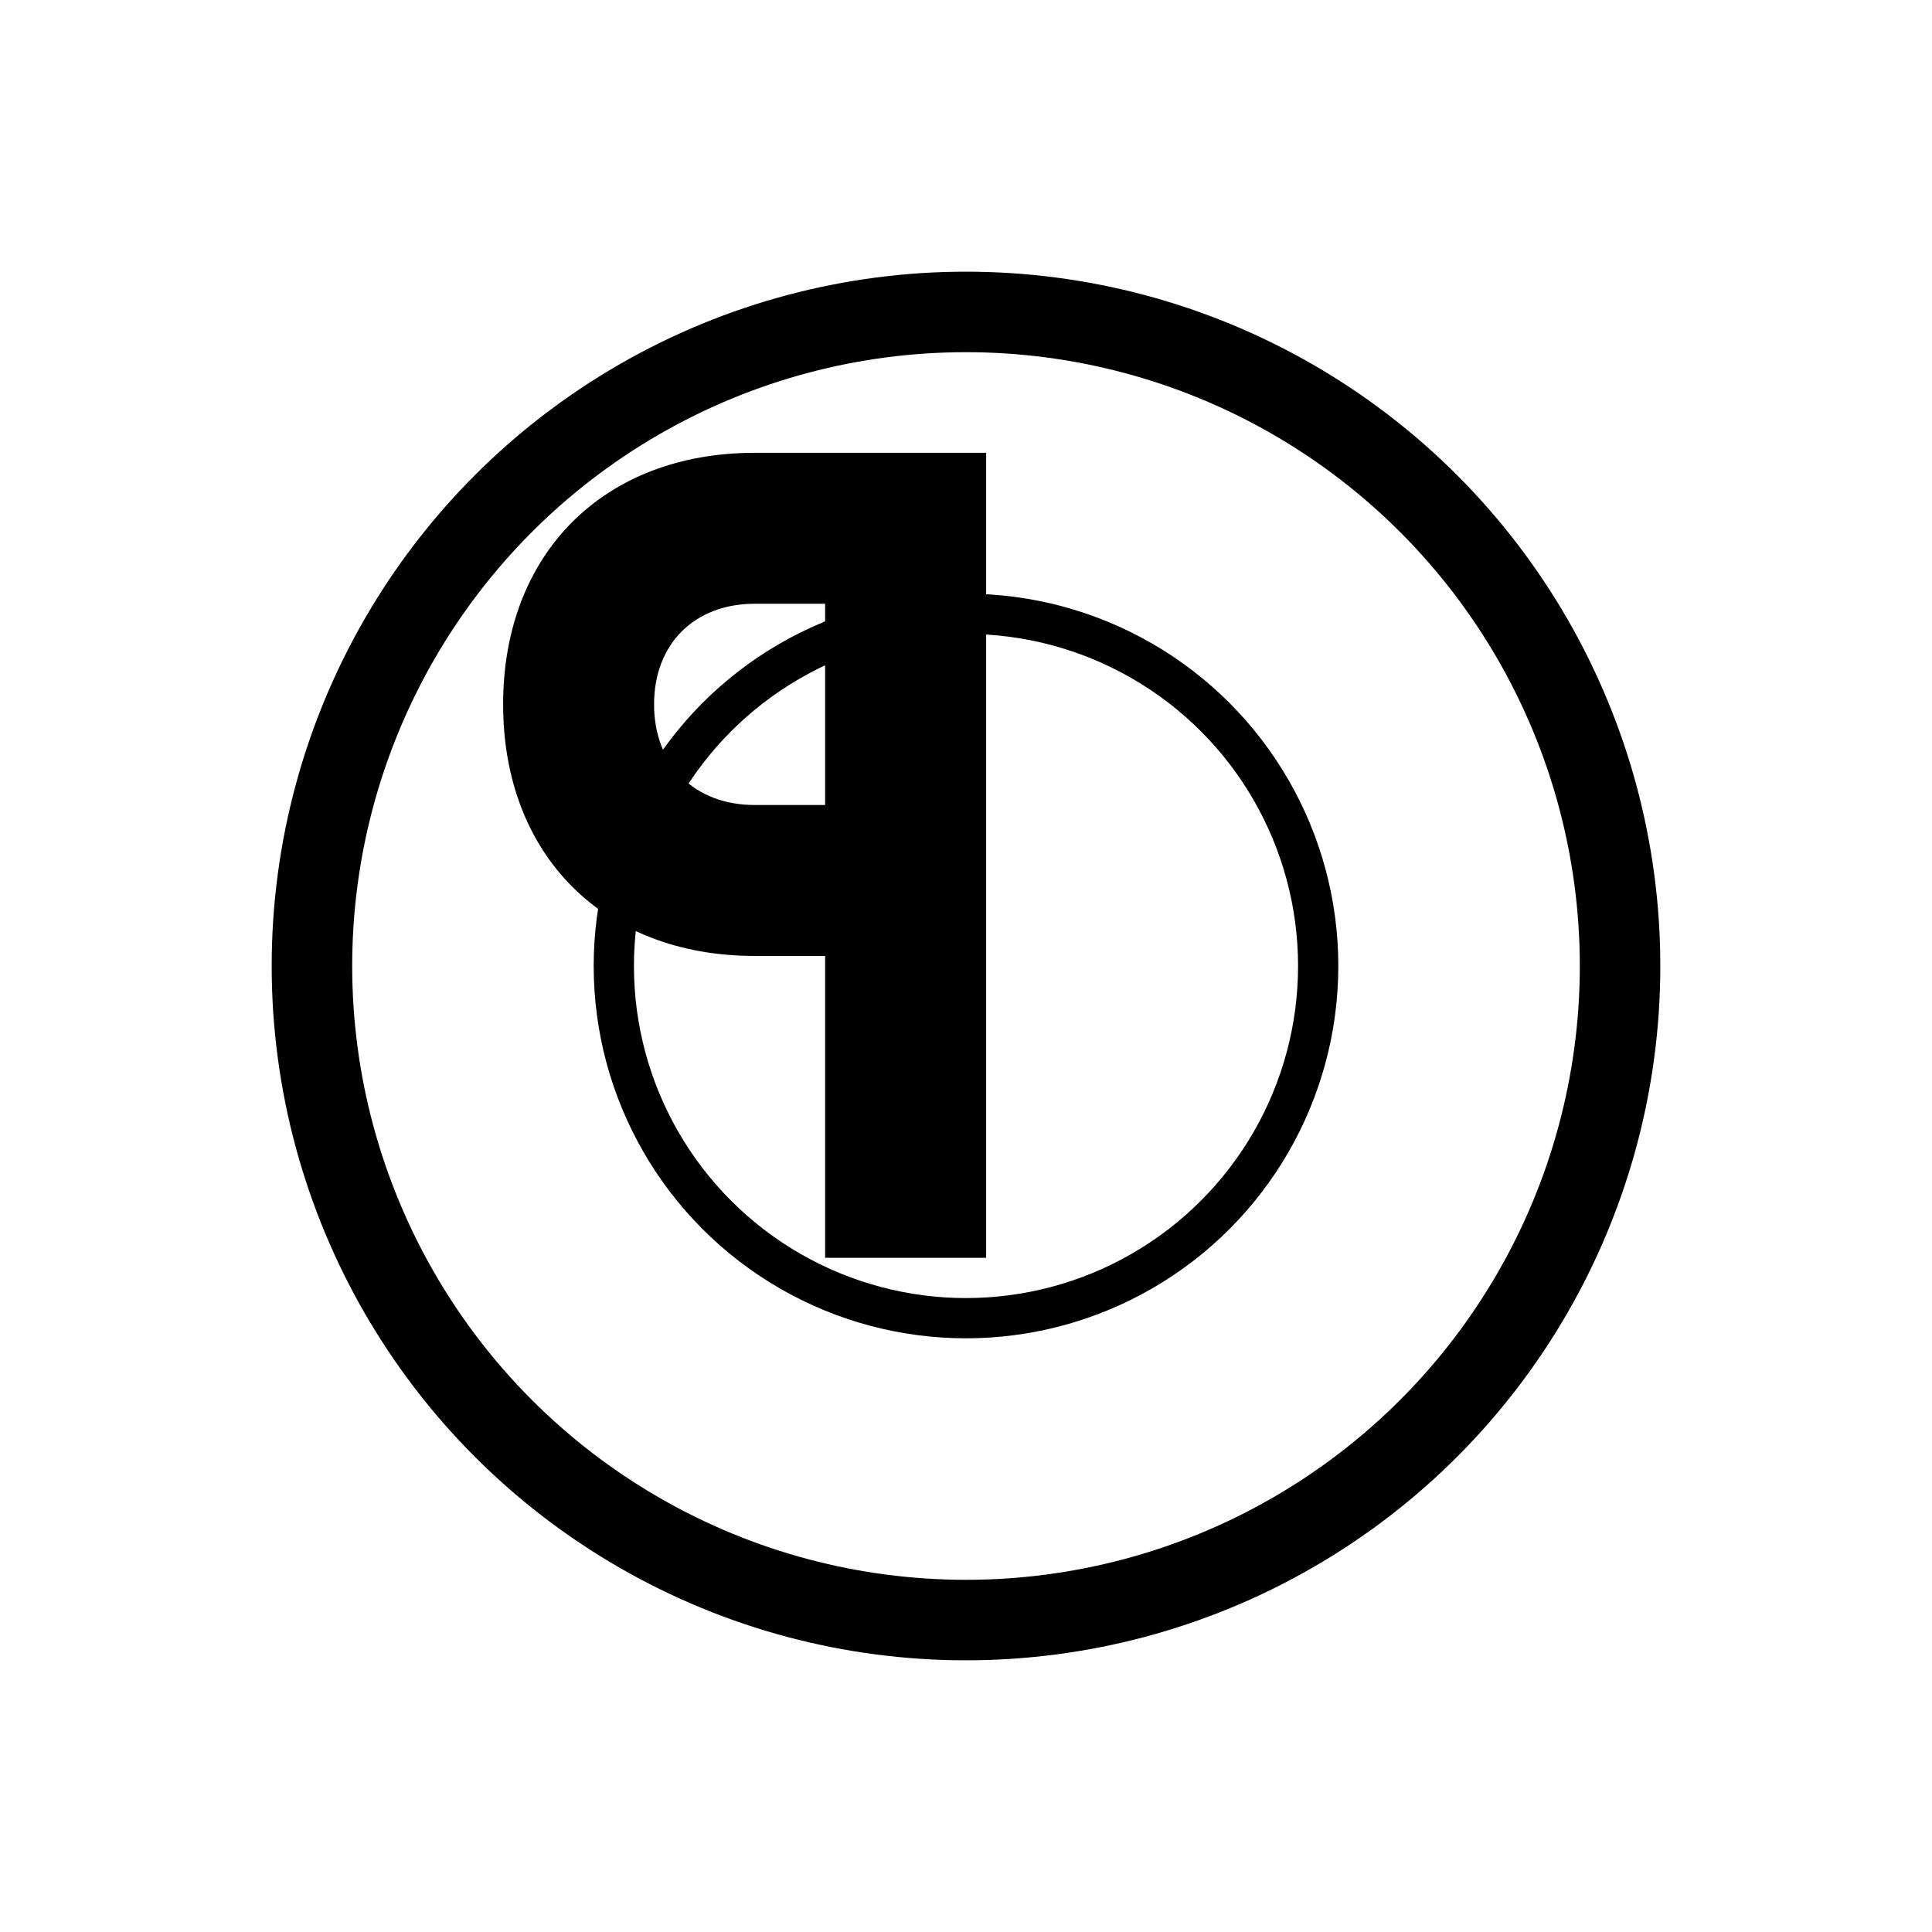
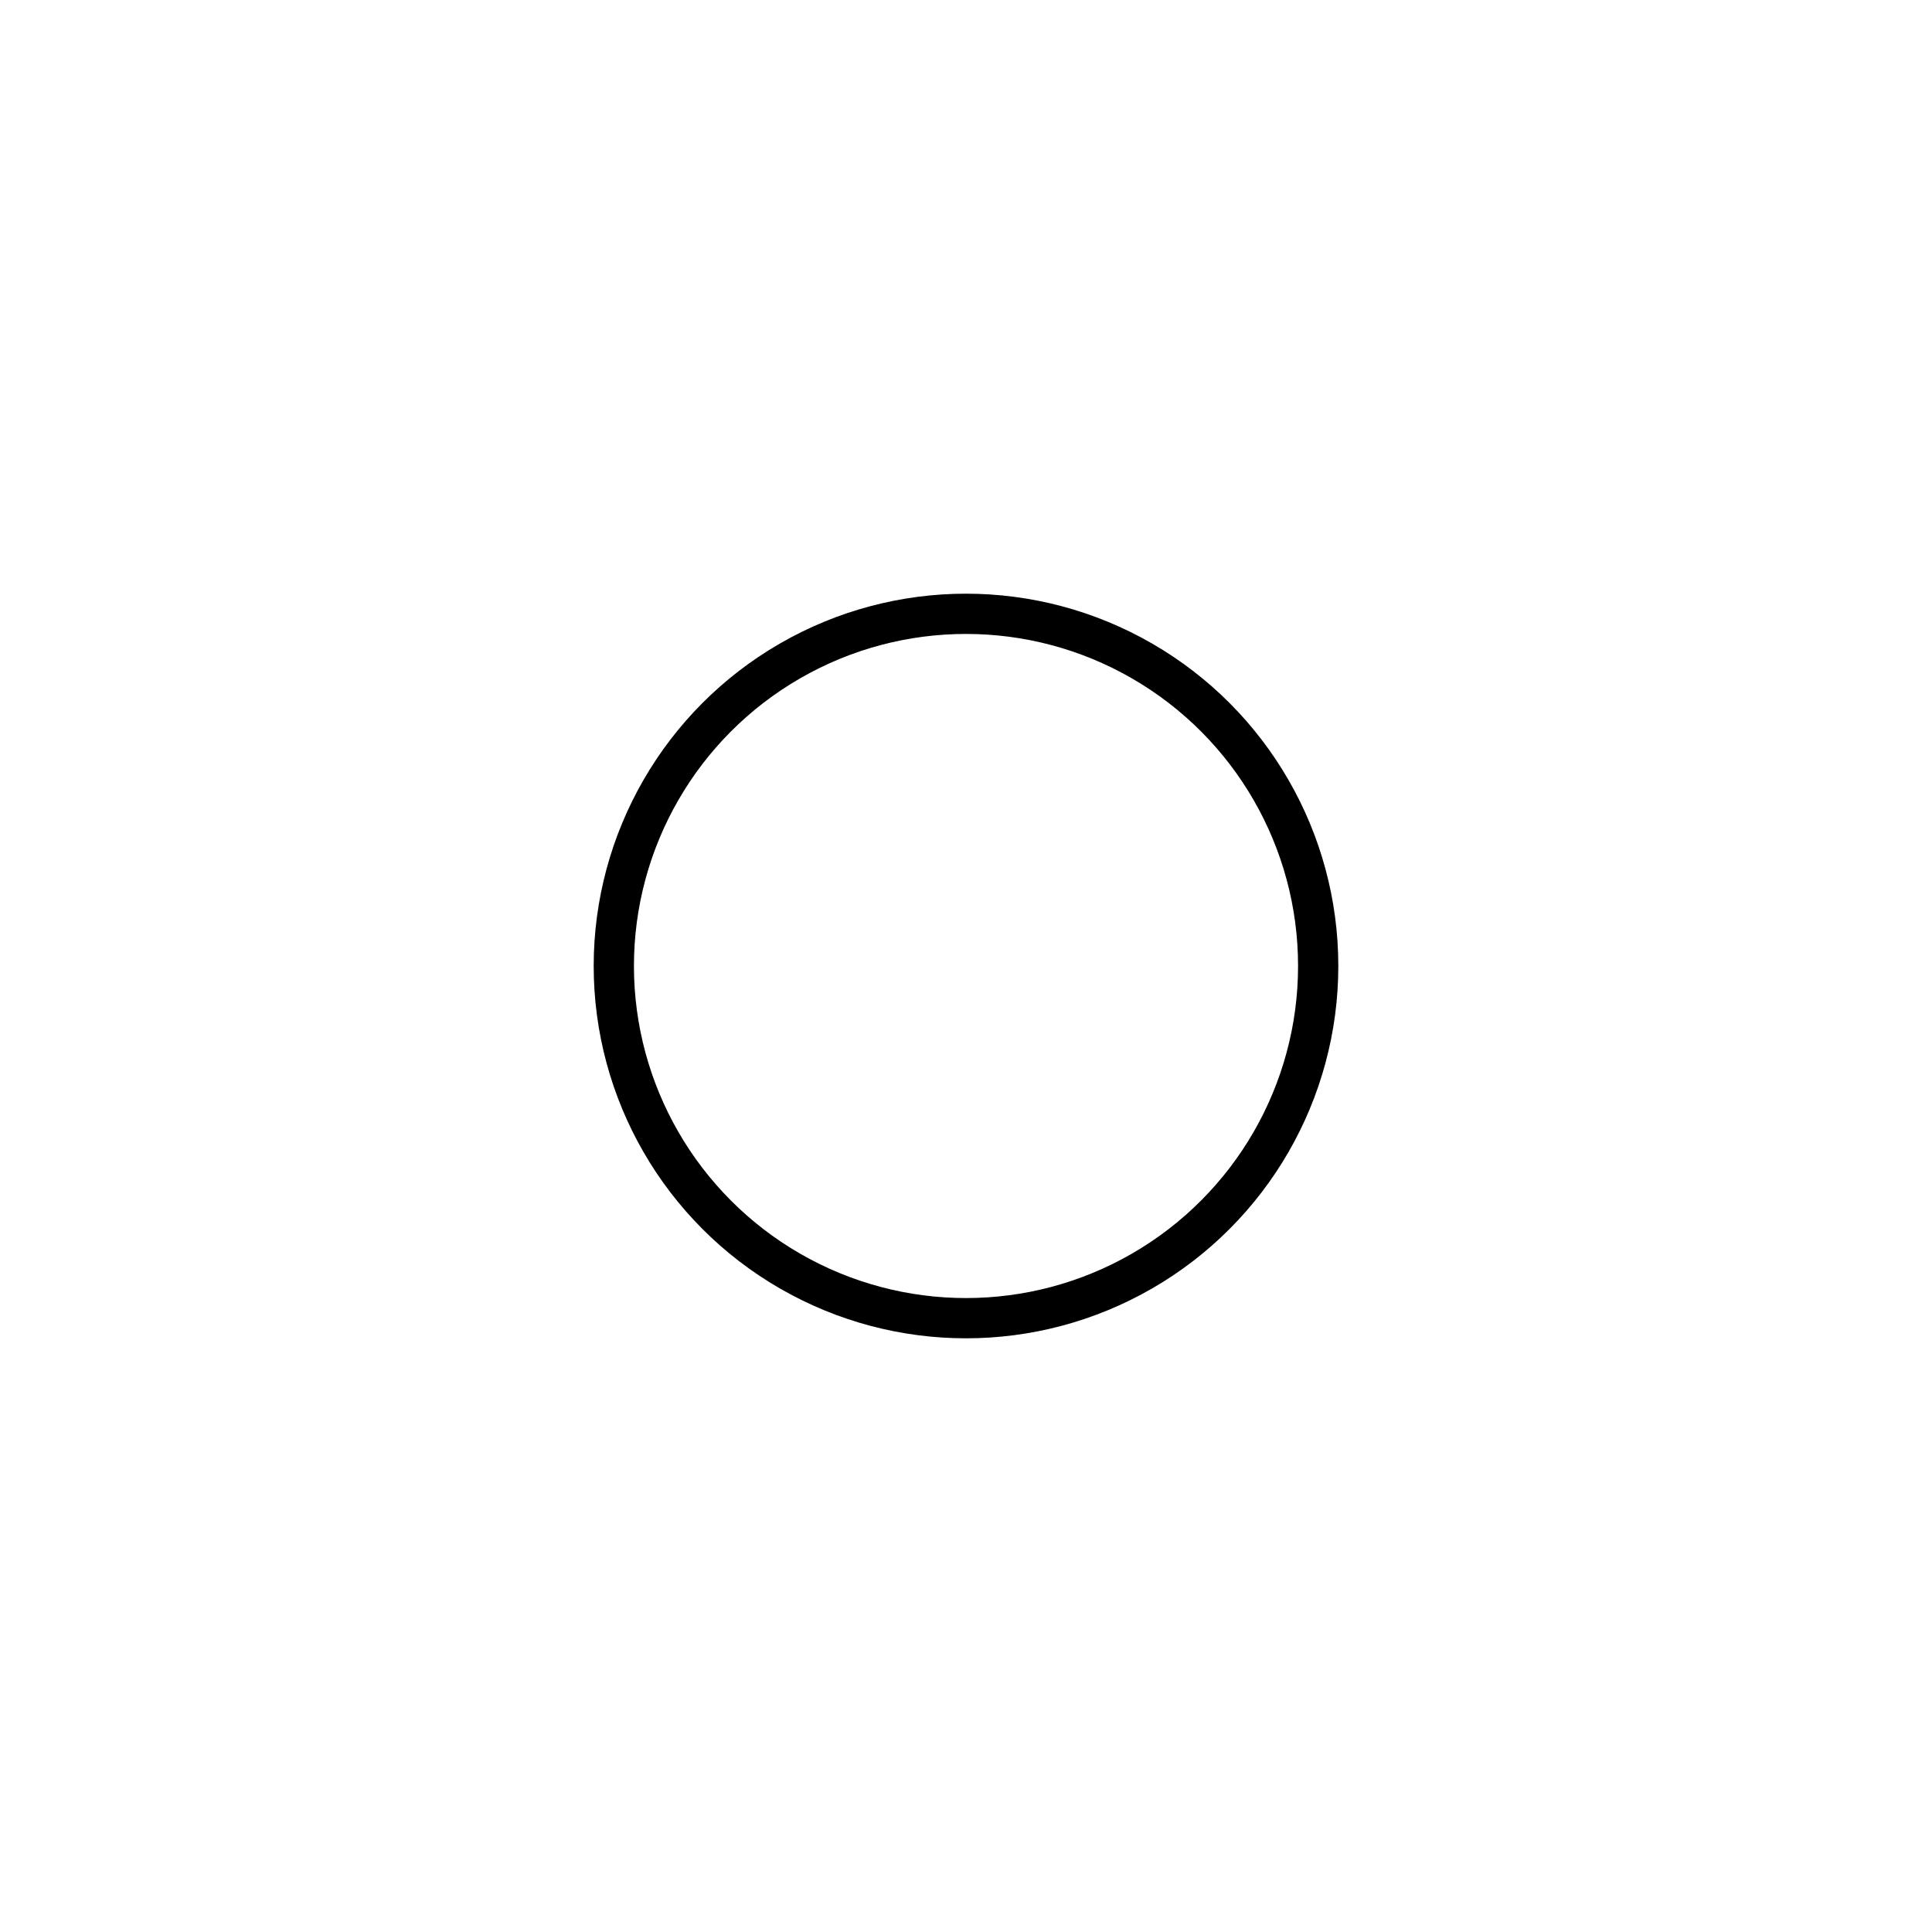
<svg xmlns="http://www.w3.org/2000/svg" width="192" height="192" viewBox="0 0 192 192">
-   <path d="M75,45 C60,45 50,55 50,70 C50,85 60,95 75,95 L82,95 L82,125 L98,125 L98,45 L75,45 Z M82,80 L75,80 C69,80 65,76 65,70 C65,64 69,60 75,60 L82,60 L82,80 Z" fill="#000000" />
-   <circle cx="96" cy="96" r="65" fill="none" stroke="#000000" stroke-width="8" />
  <circle cx="96" cy="96" r="35" fill="none" stroke="#000000" stroke-width="4" />
</svg>